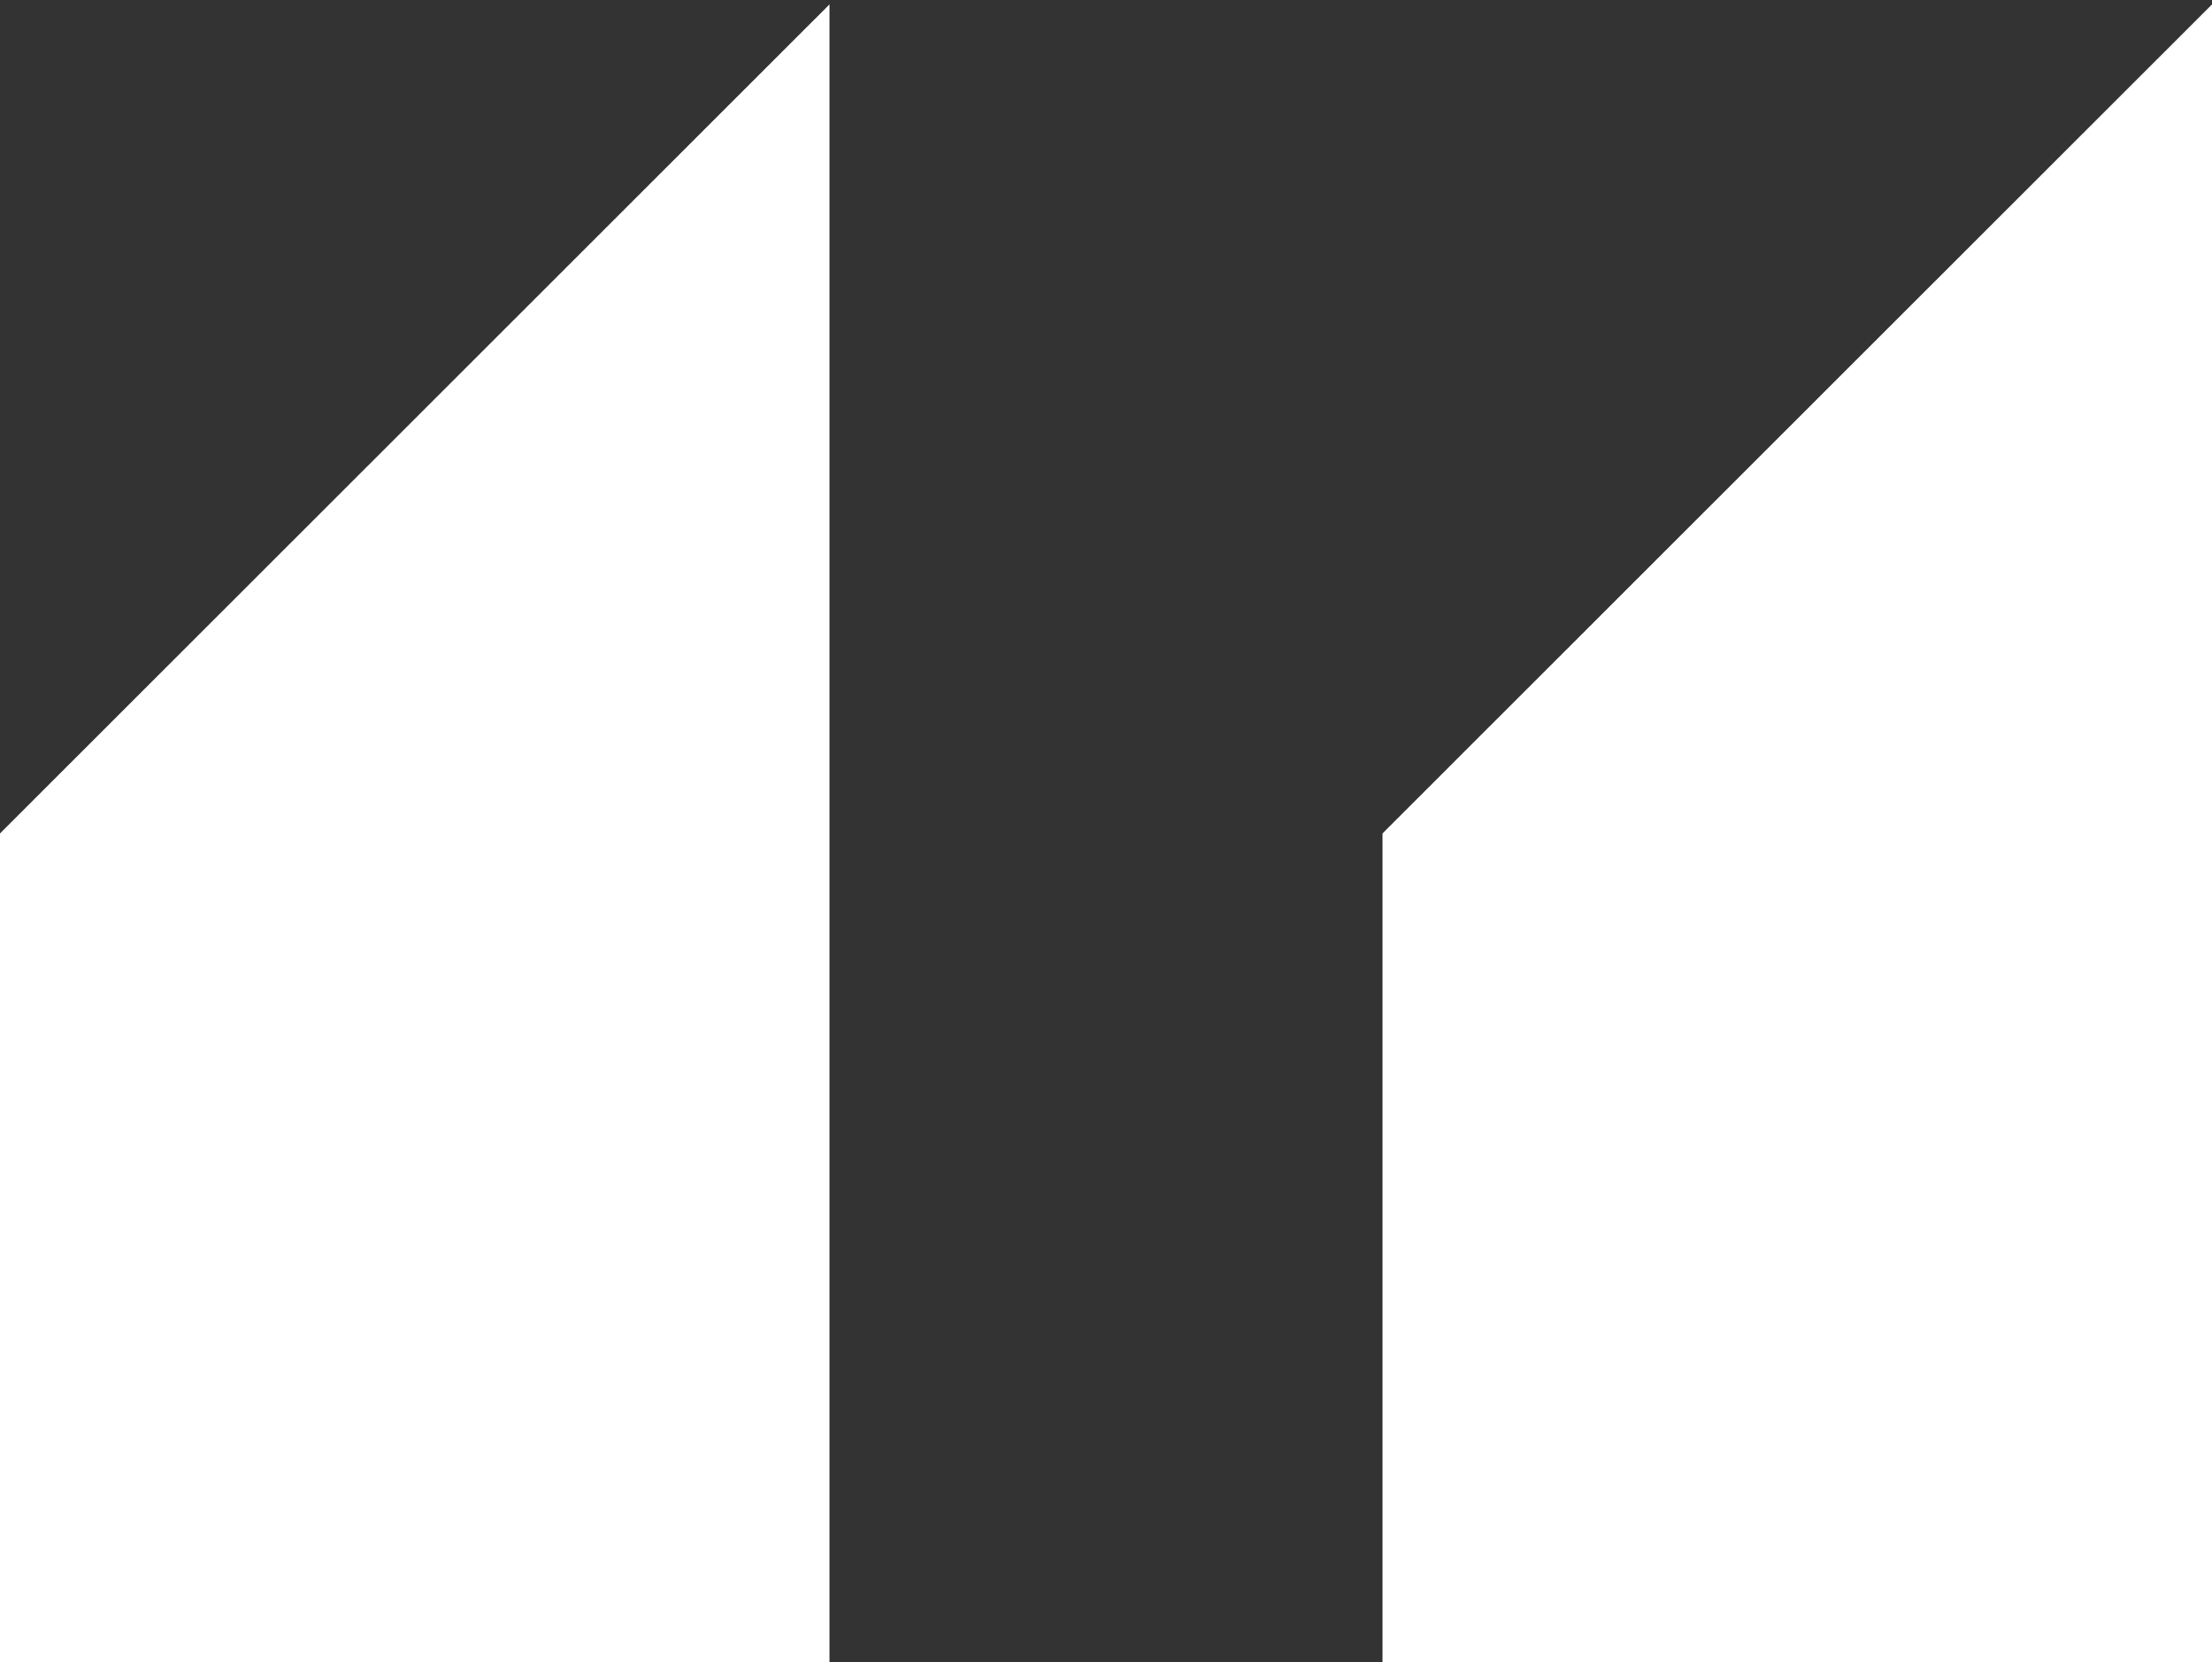
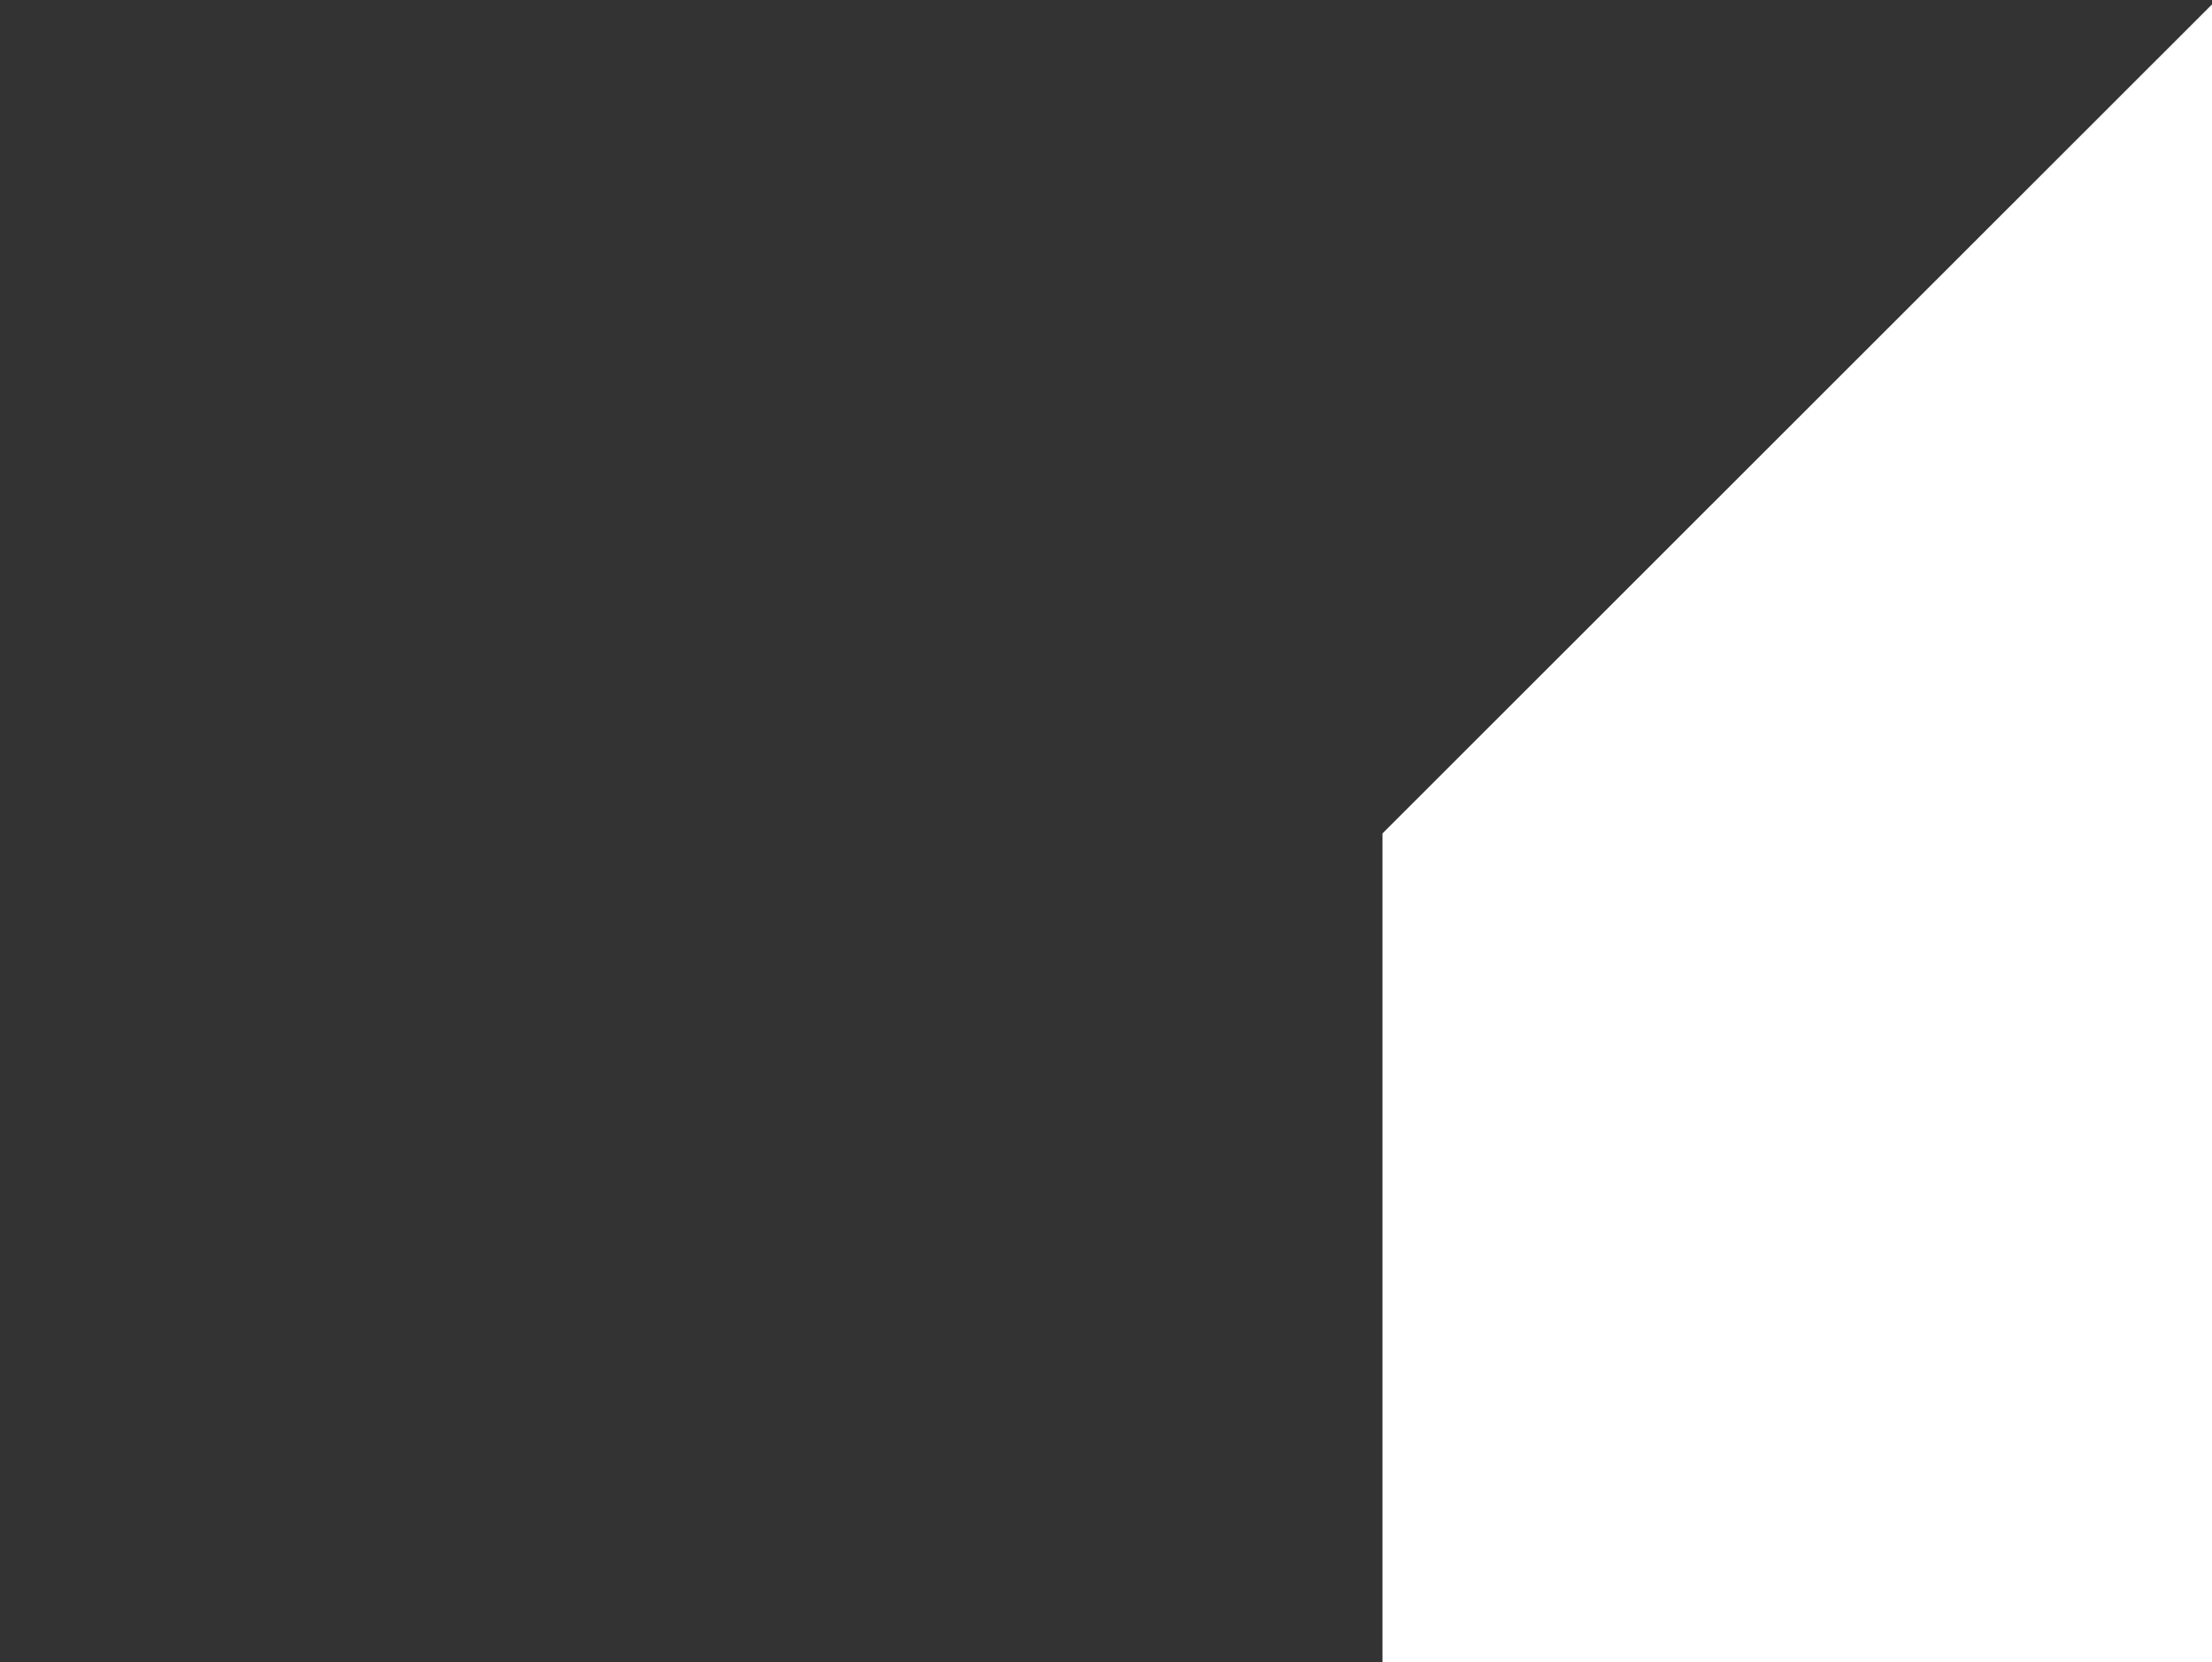
<svg xmlns="http://www.w3.org/2000/svg" width="358" height="269" viewBox="0 0 358 269" fill="none">
  <rect x="0" y="0" width="358" height="269" fill="#333333" stroke="none" />
  <path d="M358 269L358 0.714L223.75 134.857L223.75 269L358 269Z" fill="white" />
-   <path d="M134.25 269L134.25 0.714L1.17271e-05 134.857L0 269L134.25 269Z" fill="white" />
</svg>